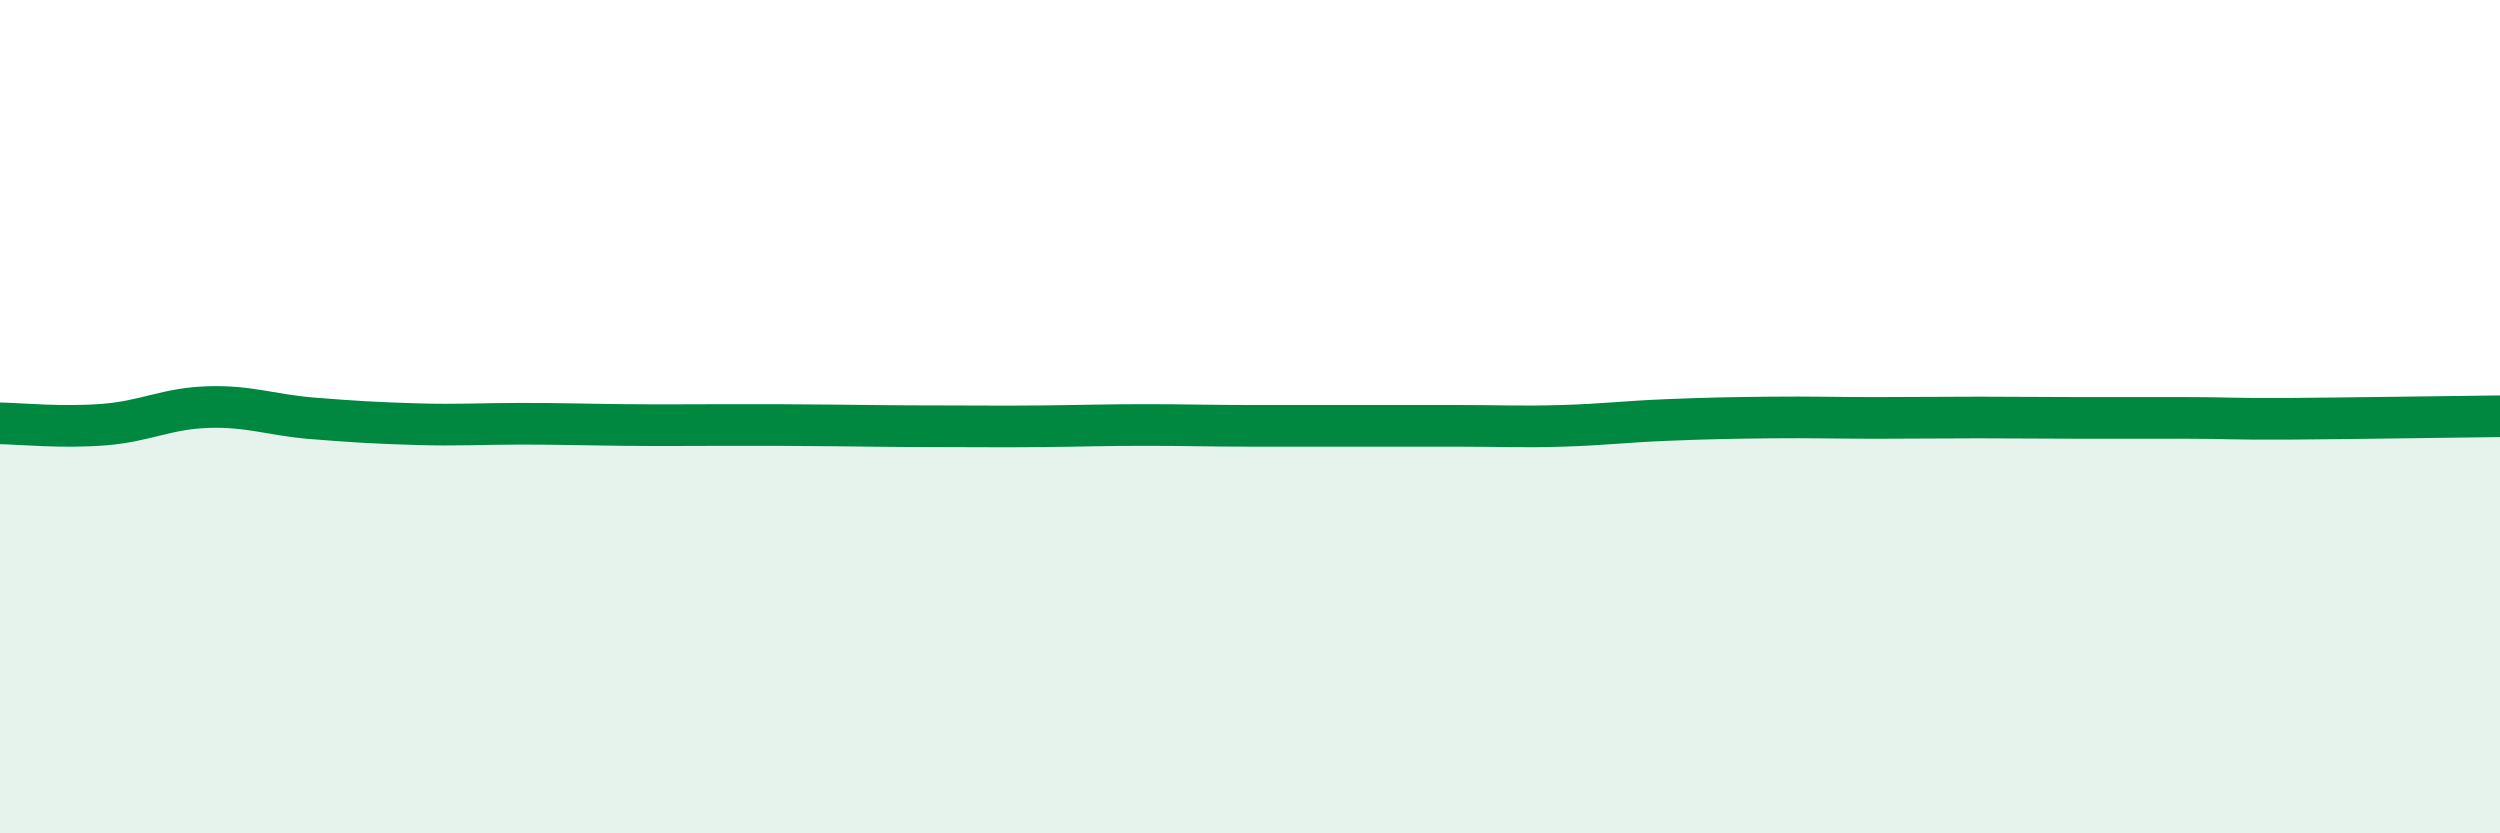
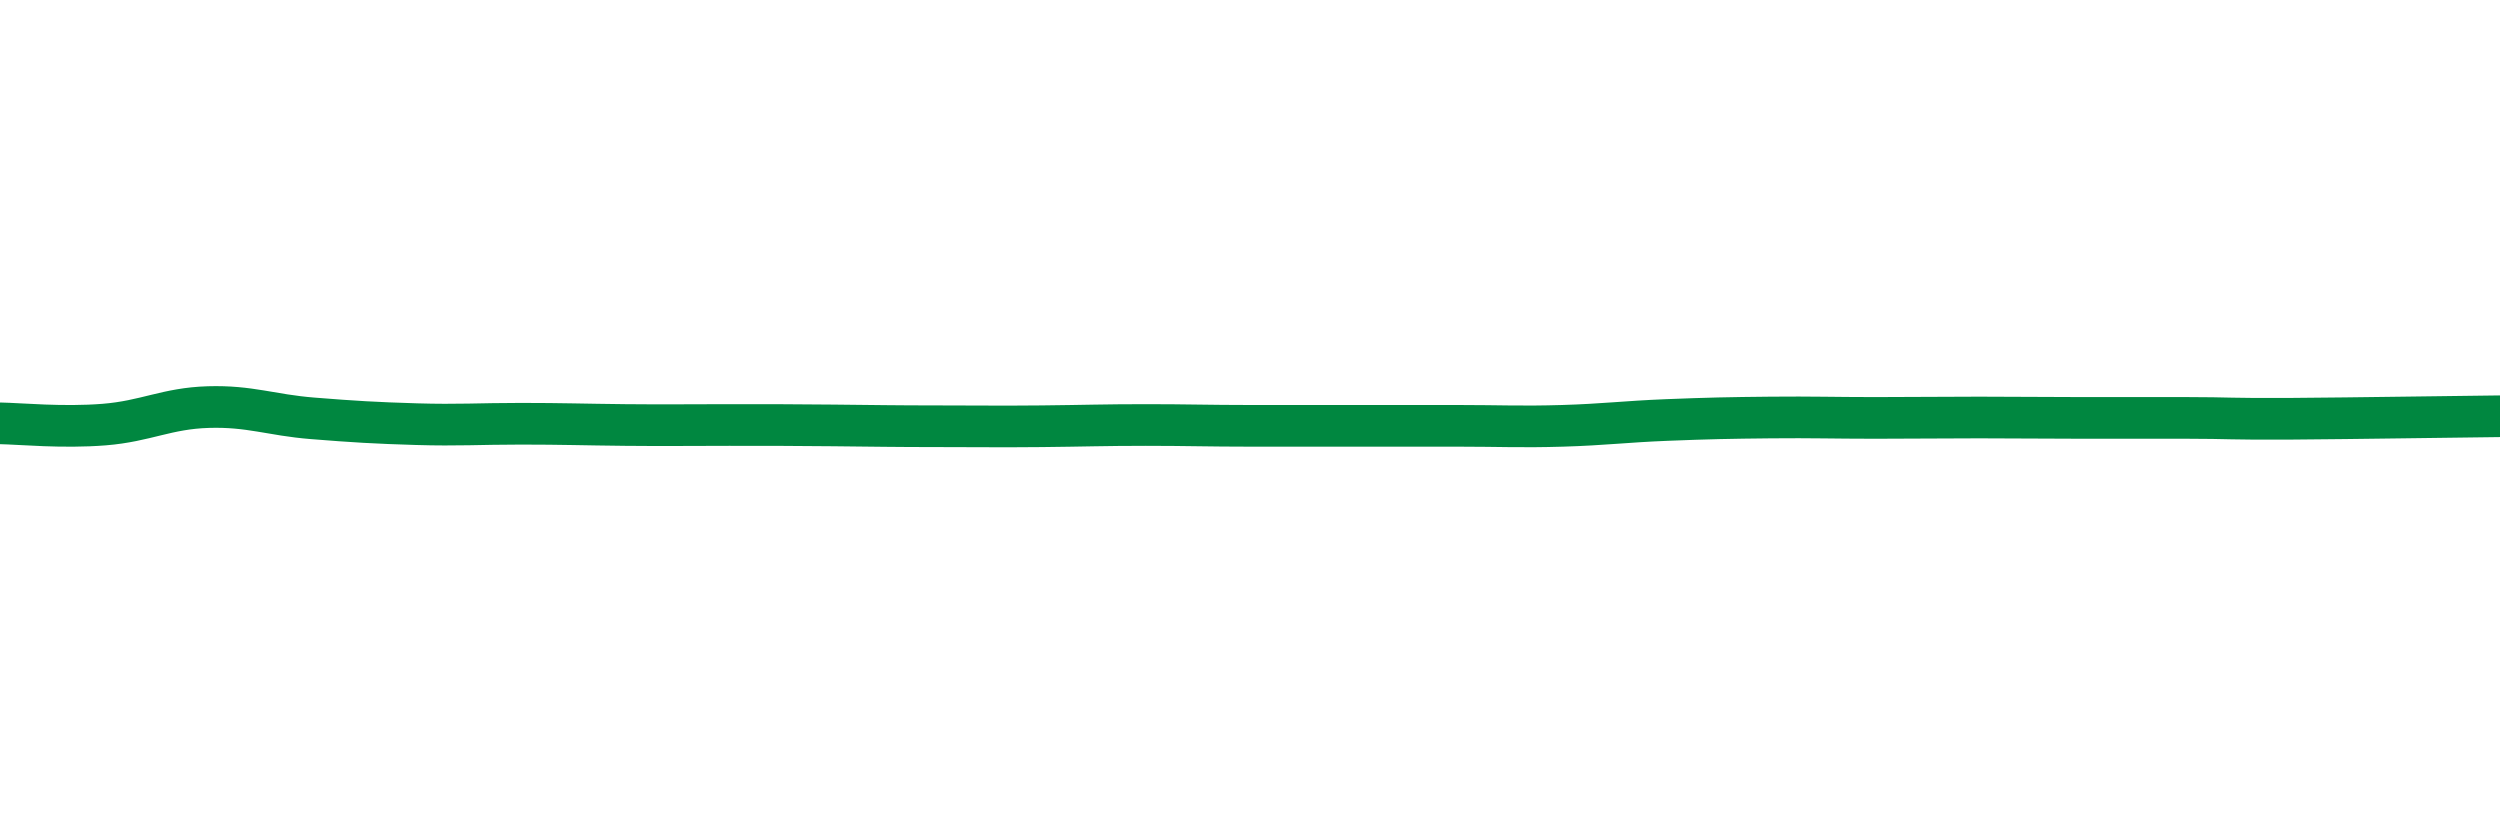
<svg xmlns="http://www.w3.org/2000/svg" width="60" height="20" viewBox="0 0 60 20">
-   <path d="M 0,10.16 C 0.5,10.17 1.5,10.27 2.5,10.19 C 3.5,10.11 4,9.8 5,9.77 C 6,9.74 6.5,9.96 7.5,10.04 C 8.5,10.12 9,10.15 10,10.18 C 11,10.21 11.5,10.17 12.5,10.17 C 13.5,10.17 14,10.19 15,10.2 C 16,10.21 16.5,10.2 17.5,10.2 C 18.5,10.2 19,10.2 20,10.21 C 21,10.22 21.5,10.23 22.5,10.23 C 23.5,10.23 24,10.24 25,10.23 C 26,10.22 26.5,10.2 27.5,10.2 C 28.5,10.2 29,10.22 30,10.22 C 31,10.22 31.5,10.22 32.5,10.22 C 33.5,10.22 34,10.22 35,10.22 C 36,10.22 36.5,10.25 37.5,10.22 C 38.5,10.19 39,10.12 40,10.08 C 41,10.04 41.5,10.03 42.5,10.02 C 43.5,10.01 44,10.03 45,10.03 C 46,10.03 46.5,10.02 47.5,10.02 C 48.5,10.02 49,10.03 50,10.03 C 51,10.03 51.5,10.03 52.5,10.03 C 53.5,10.03 53.5,10.06 55,10.05 C 56.5,10.04 59,10 60,9.99L60 20L0 20Z" fill="#008740" opacity="0.1" stroke-linecap="round" stroke-linejoin="round" />
  <path d="M 0,10.16 C 0.5,10.17 1.5,10.27 2.5,10.19 C 3.5,10.11 4,9.8 5,9.77 C 6,9.74 6.5,9.96 7.5,10.04 C 8.5,10.12 9,10.15 10,10.18 C 11,10.21 11.5,10.17 12.5,10.17 C 13.5,10.17 14,10.19 15,10.2 C 16,10.21 16.5,10.2 17.5,10.2 C 18.5,10.2 19,10.2 20,10.21 C 21,10.22 21.5,10.23 22.5,10.23 C 23.5,10.23 24,10.24 25,10.23 C 26,10.22 26.5,10.2 27.5,10.2 C 28.5,10.2 29,10.22 30,10.22 C 31,10.22 31.5,10.22 32.5,10.22 C 33.5,10.22 34,10.22 35,10.22 C 36,10.22 36.5,10.25 37.5,10.22 C 38.5,10.19 39,10.12 40,10.08 C 41,10.04 41.5,10.03 42.5,10.02 C 43.5,10.01 44,10.03 45,10.03 C 46,10.03 46.5,10.02 47.5,10.02 C 48.5,10.02 49,10.03 50,10.03 C 51,10.03 51.5,10.03 52.5,10.03 C 53.5,10.03 53.5,10.06 55,10.05 C 56.5,10.04 59,10 60,9.99" stroke="#008740" stroke-width="1" fill="none" stroke-linecap="round" stroke-linejoin="round" />
</svg>